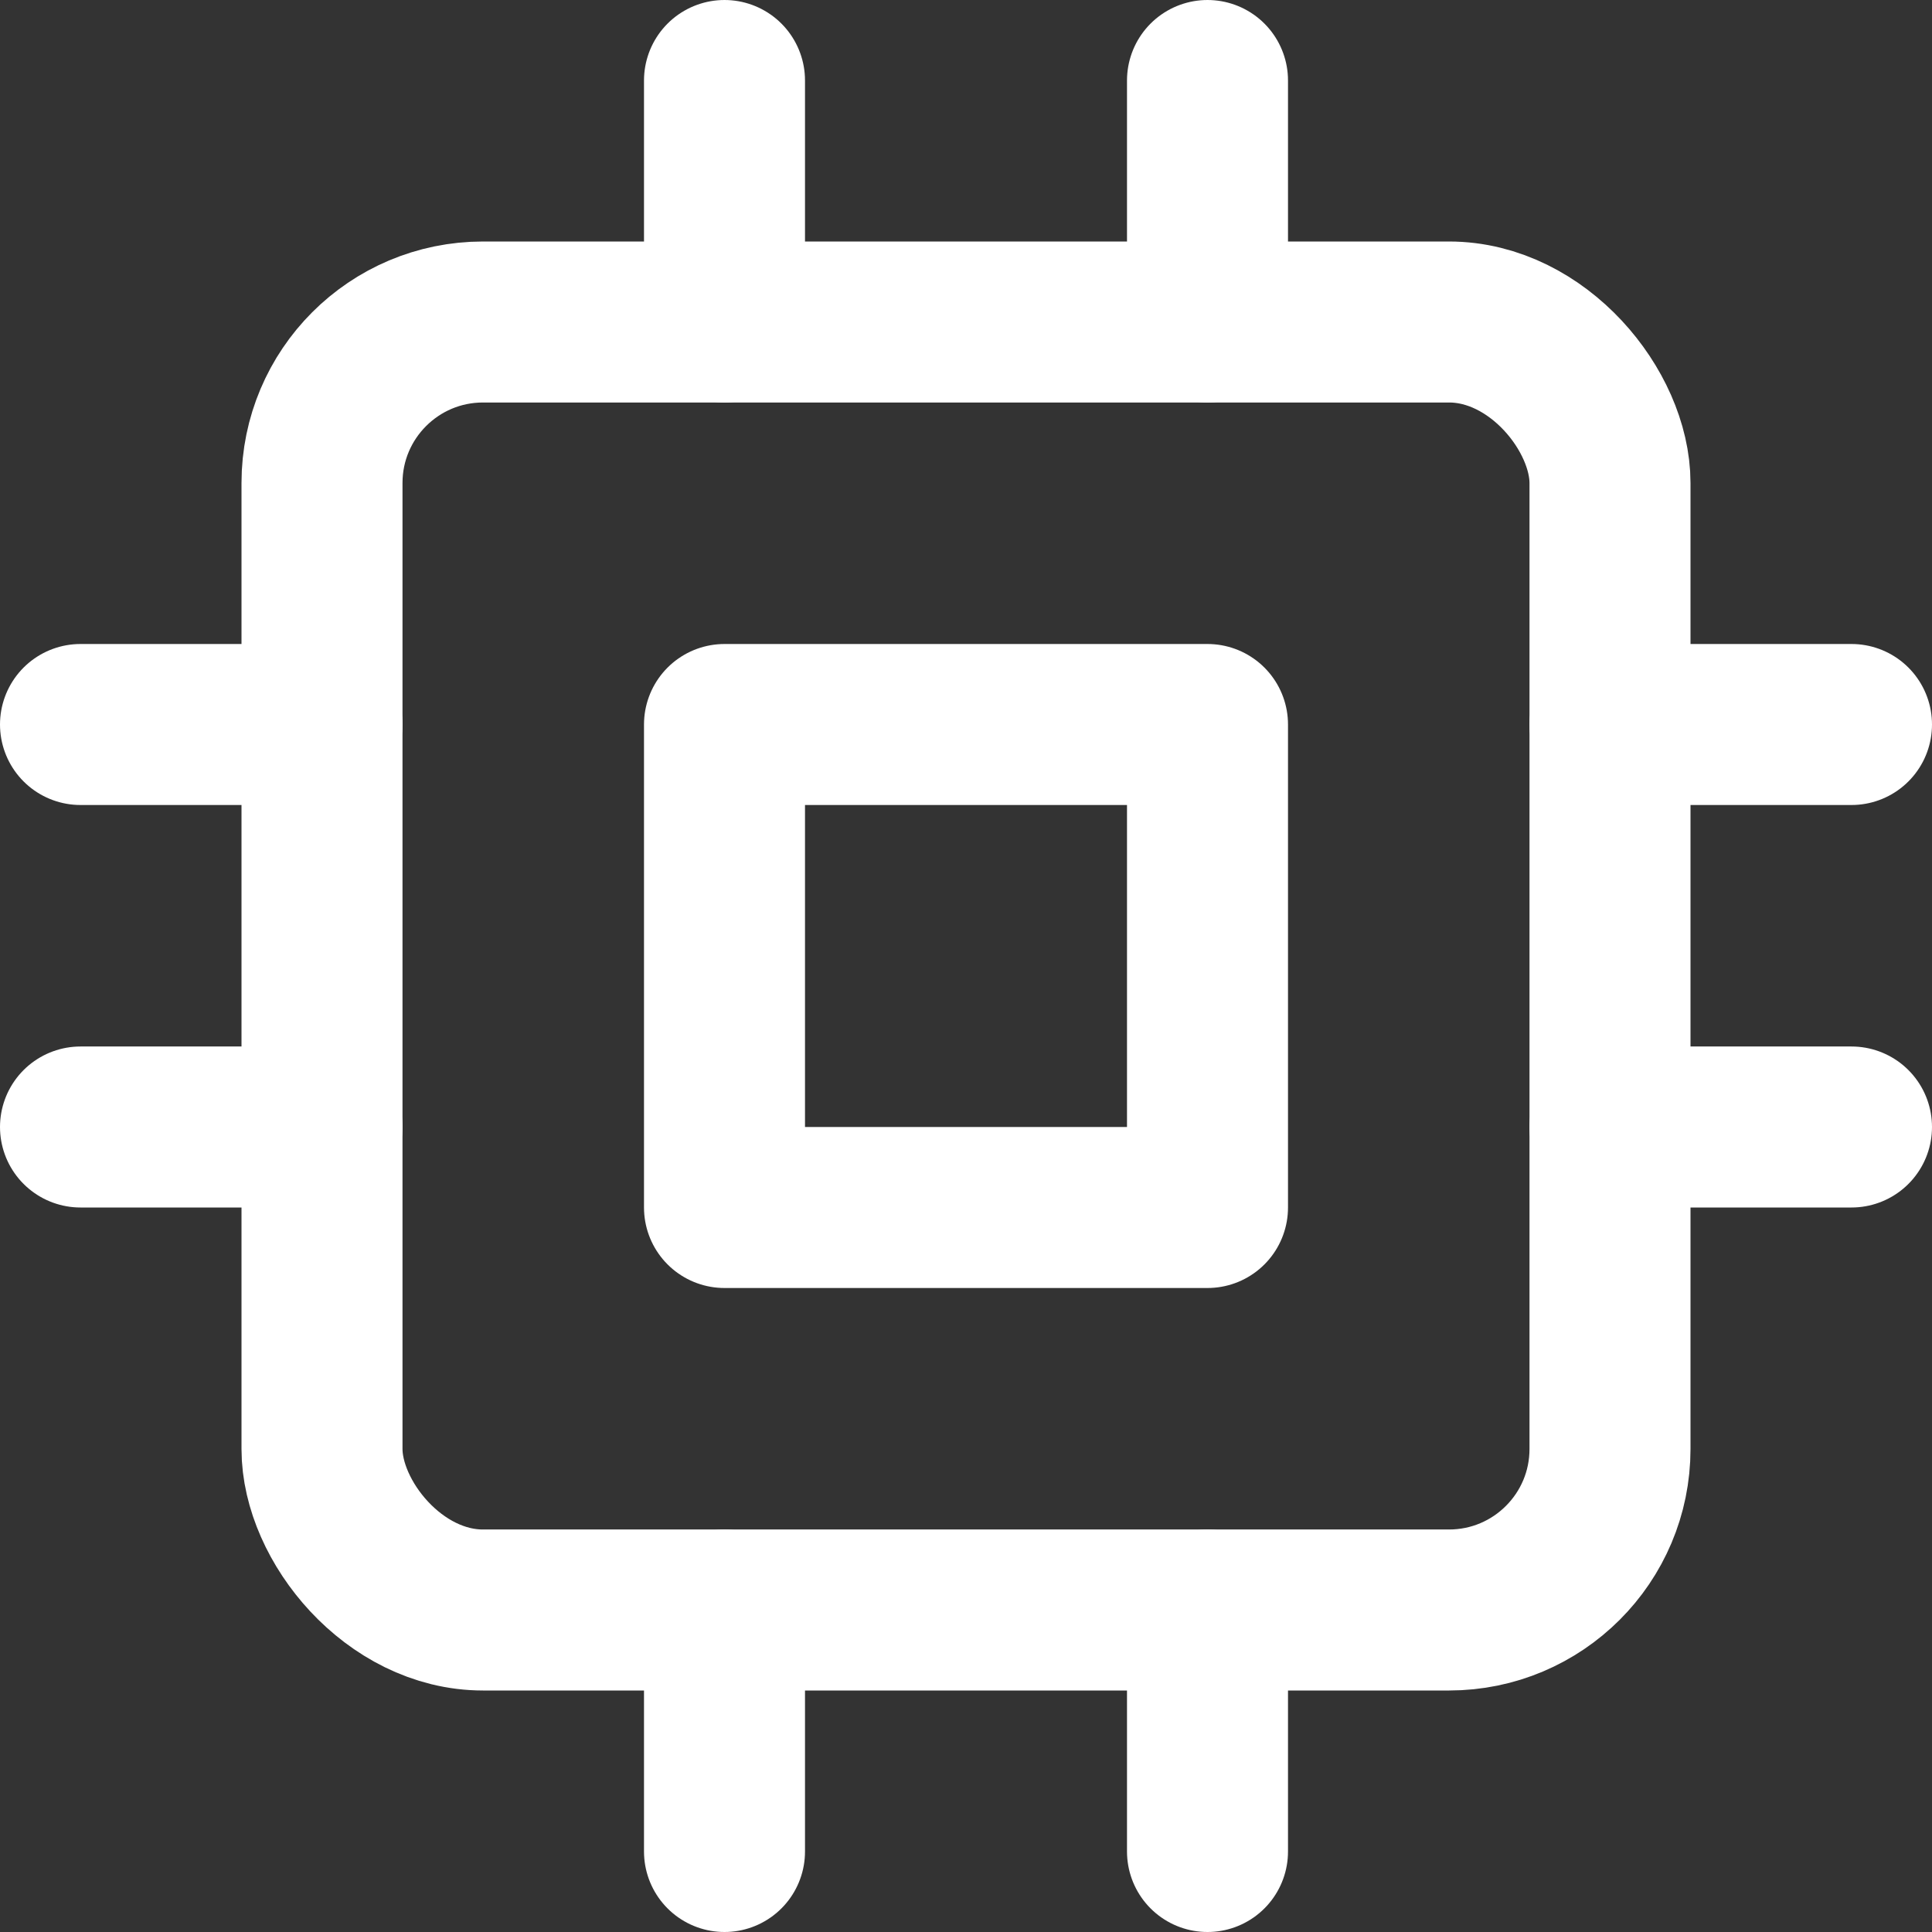
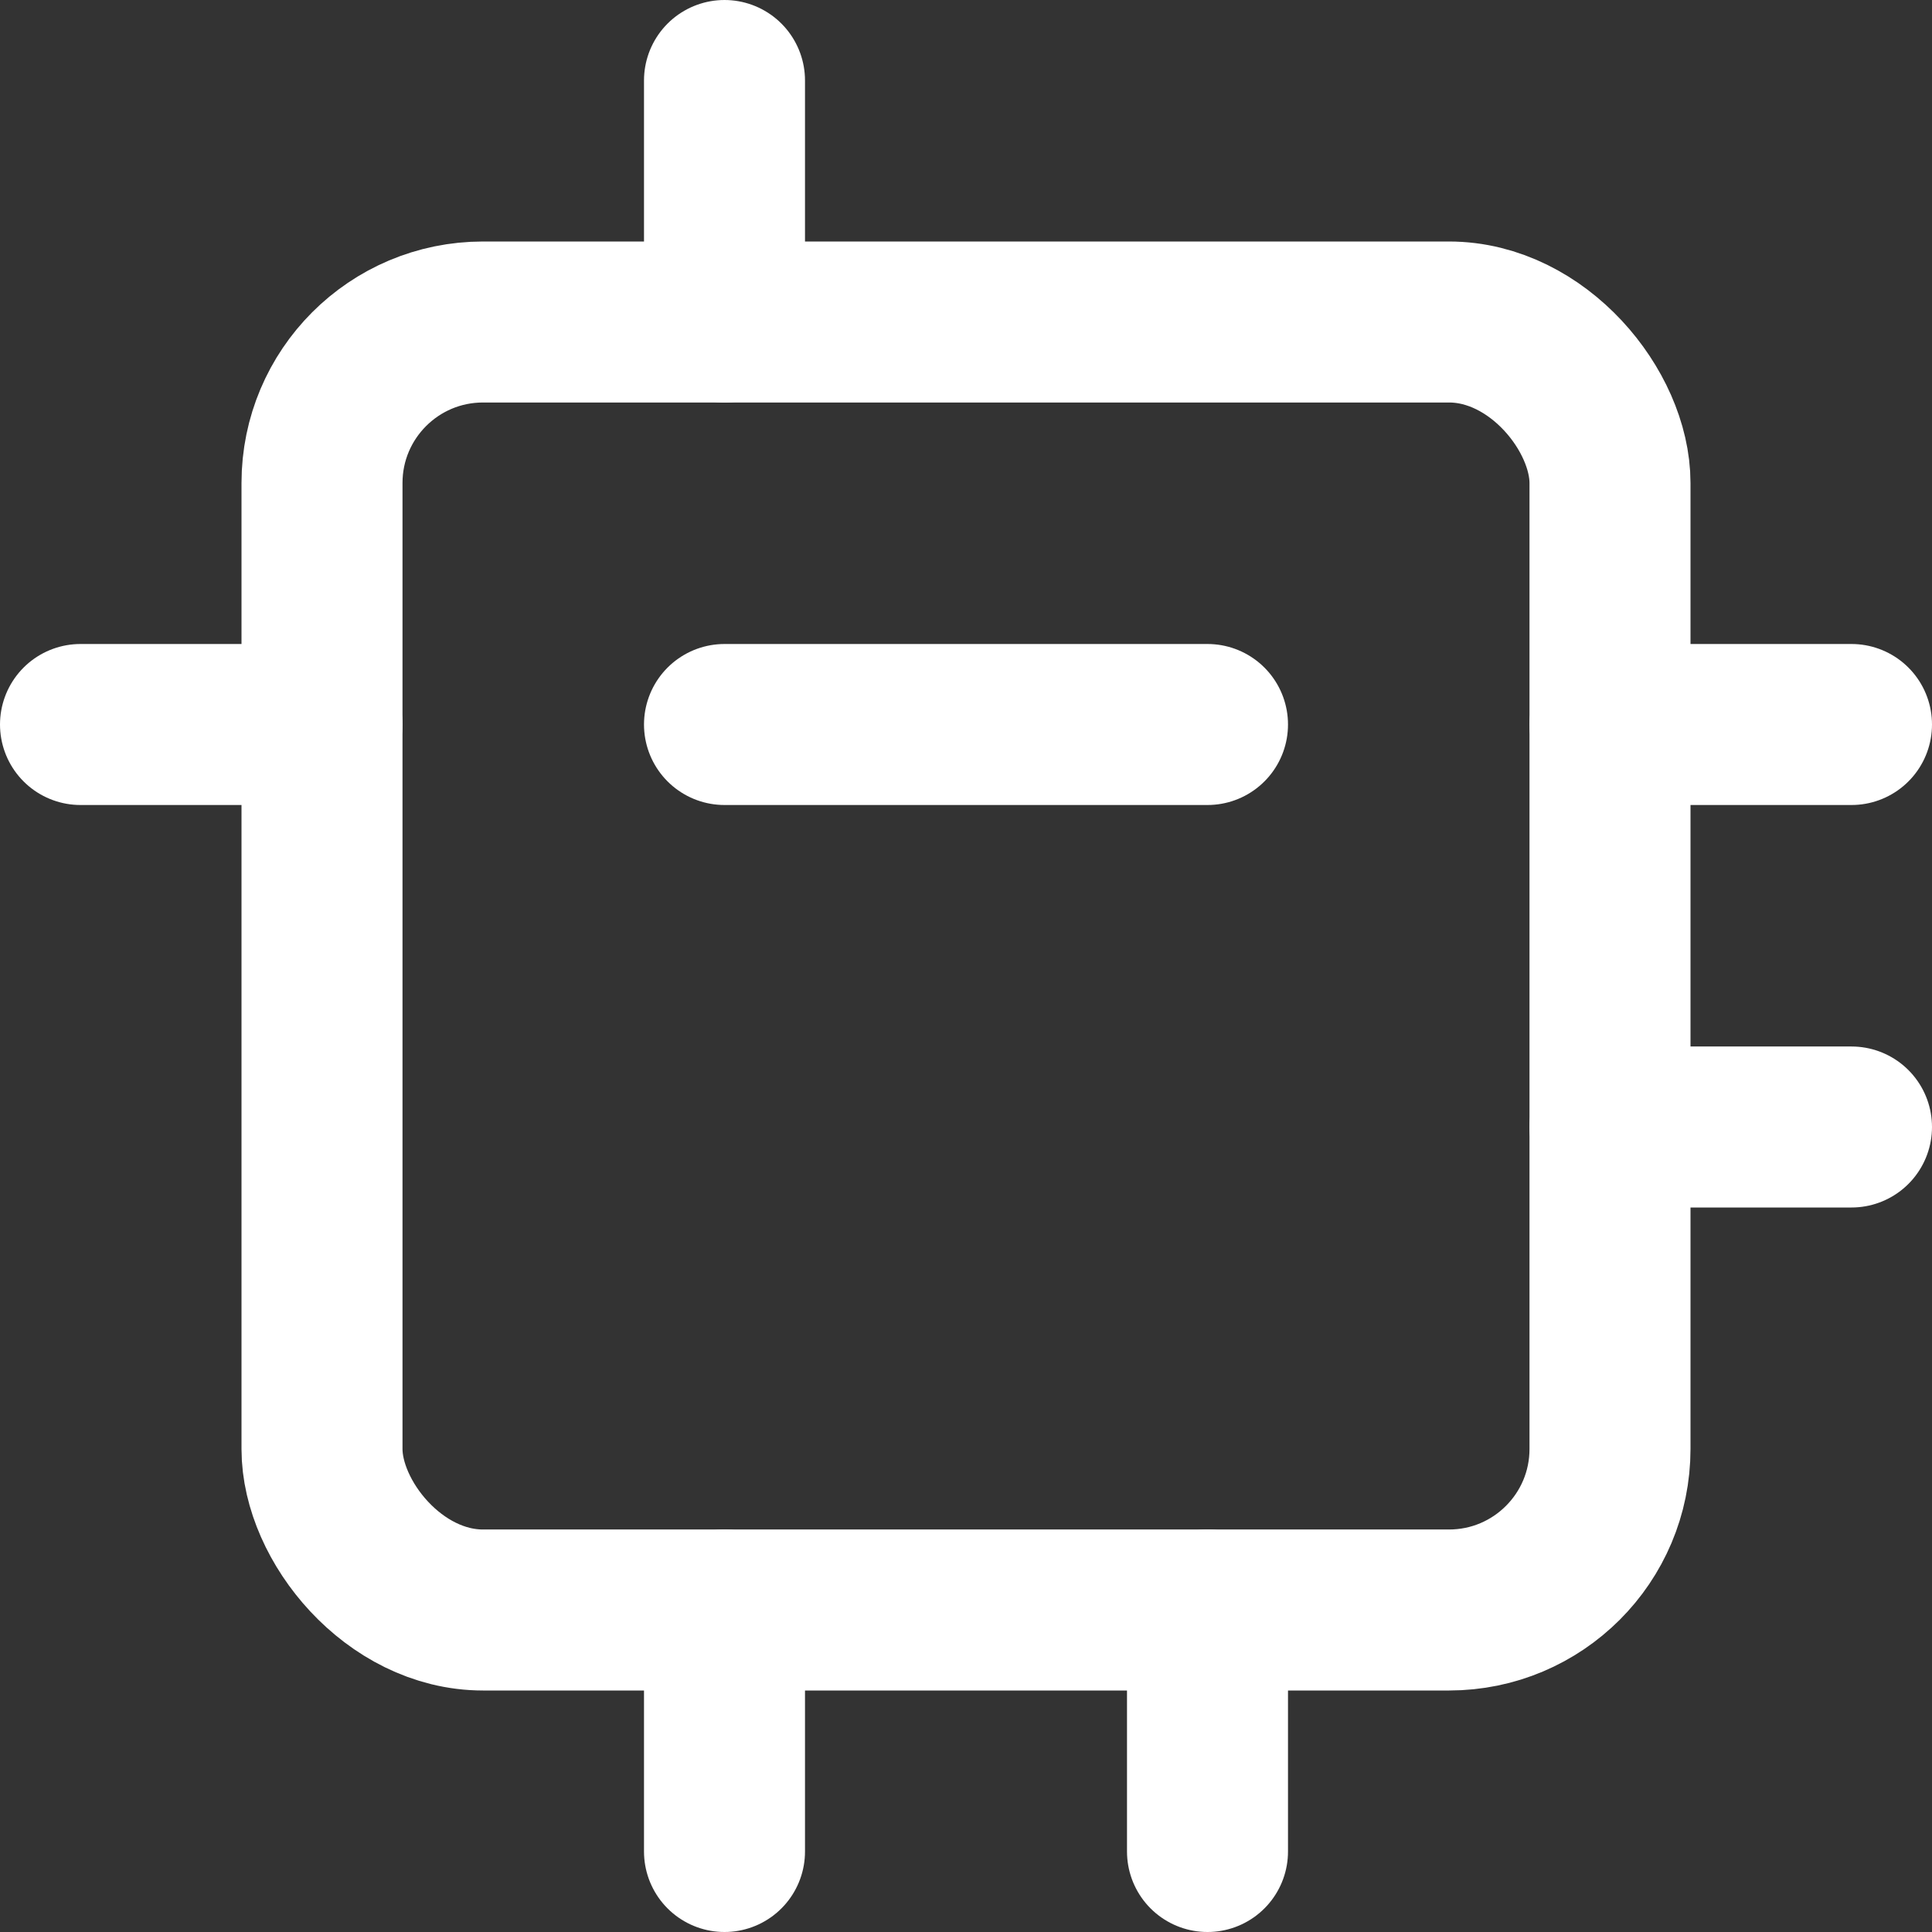
<svg xmlns="http://www.w3.org/2000/svg" fill="none" stroke-width="2" stroke="#FFF" stroke-linecap="round" stroke-linejoin="round" viewBox="0 0 24 24" style="overflow: visible; color: currentcolor;" height="1em" width="1em">
  <rect x="0" y="0" width="24" height="24" fill="#333333" stroke="none" />
  <rect width="16" height="16" x="4" y="4" rx="2" ry="2" />
-   <path d="M9 9H15V15H9z" />
+   <path d="M9 9H15H9z" />
  <path d="M9 1 9 4" />
-   <path d="M15 1 15 4" />
  <path d="M9 20 9 23" />
  <path d="M15 20 15 23" />
  <path d="M20 9 23 9" />
  <path d="M20 14 23 14" />
  <path d="M1 9 4 9" />
-   <path d="M1 14 4 14" />
</svg>